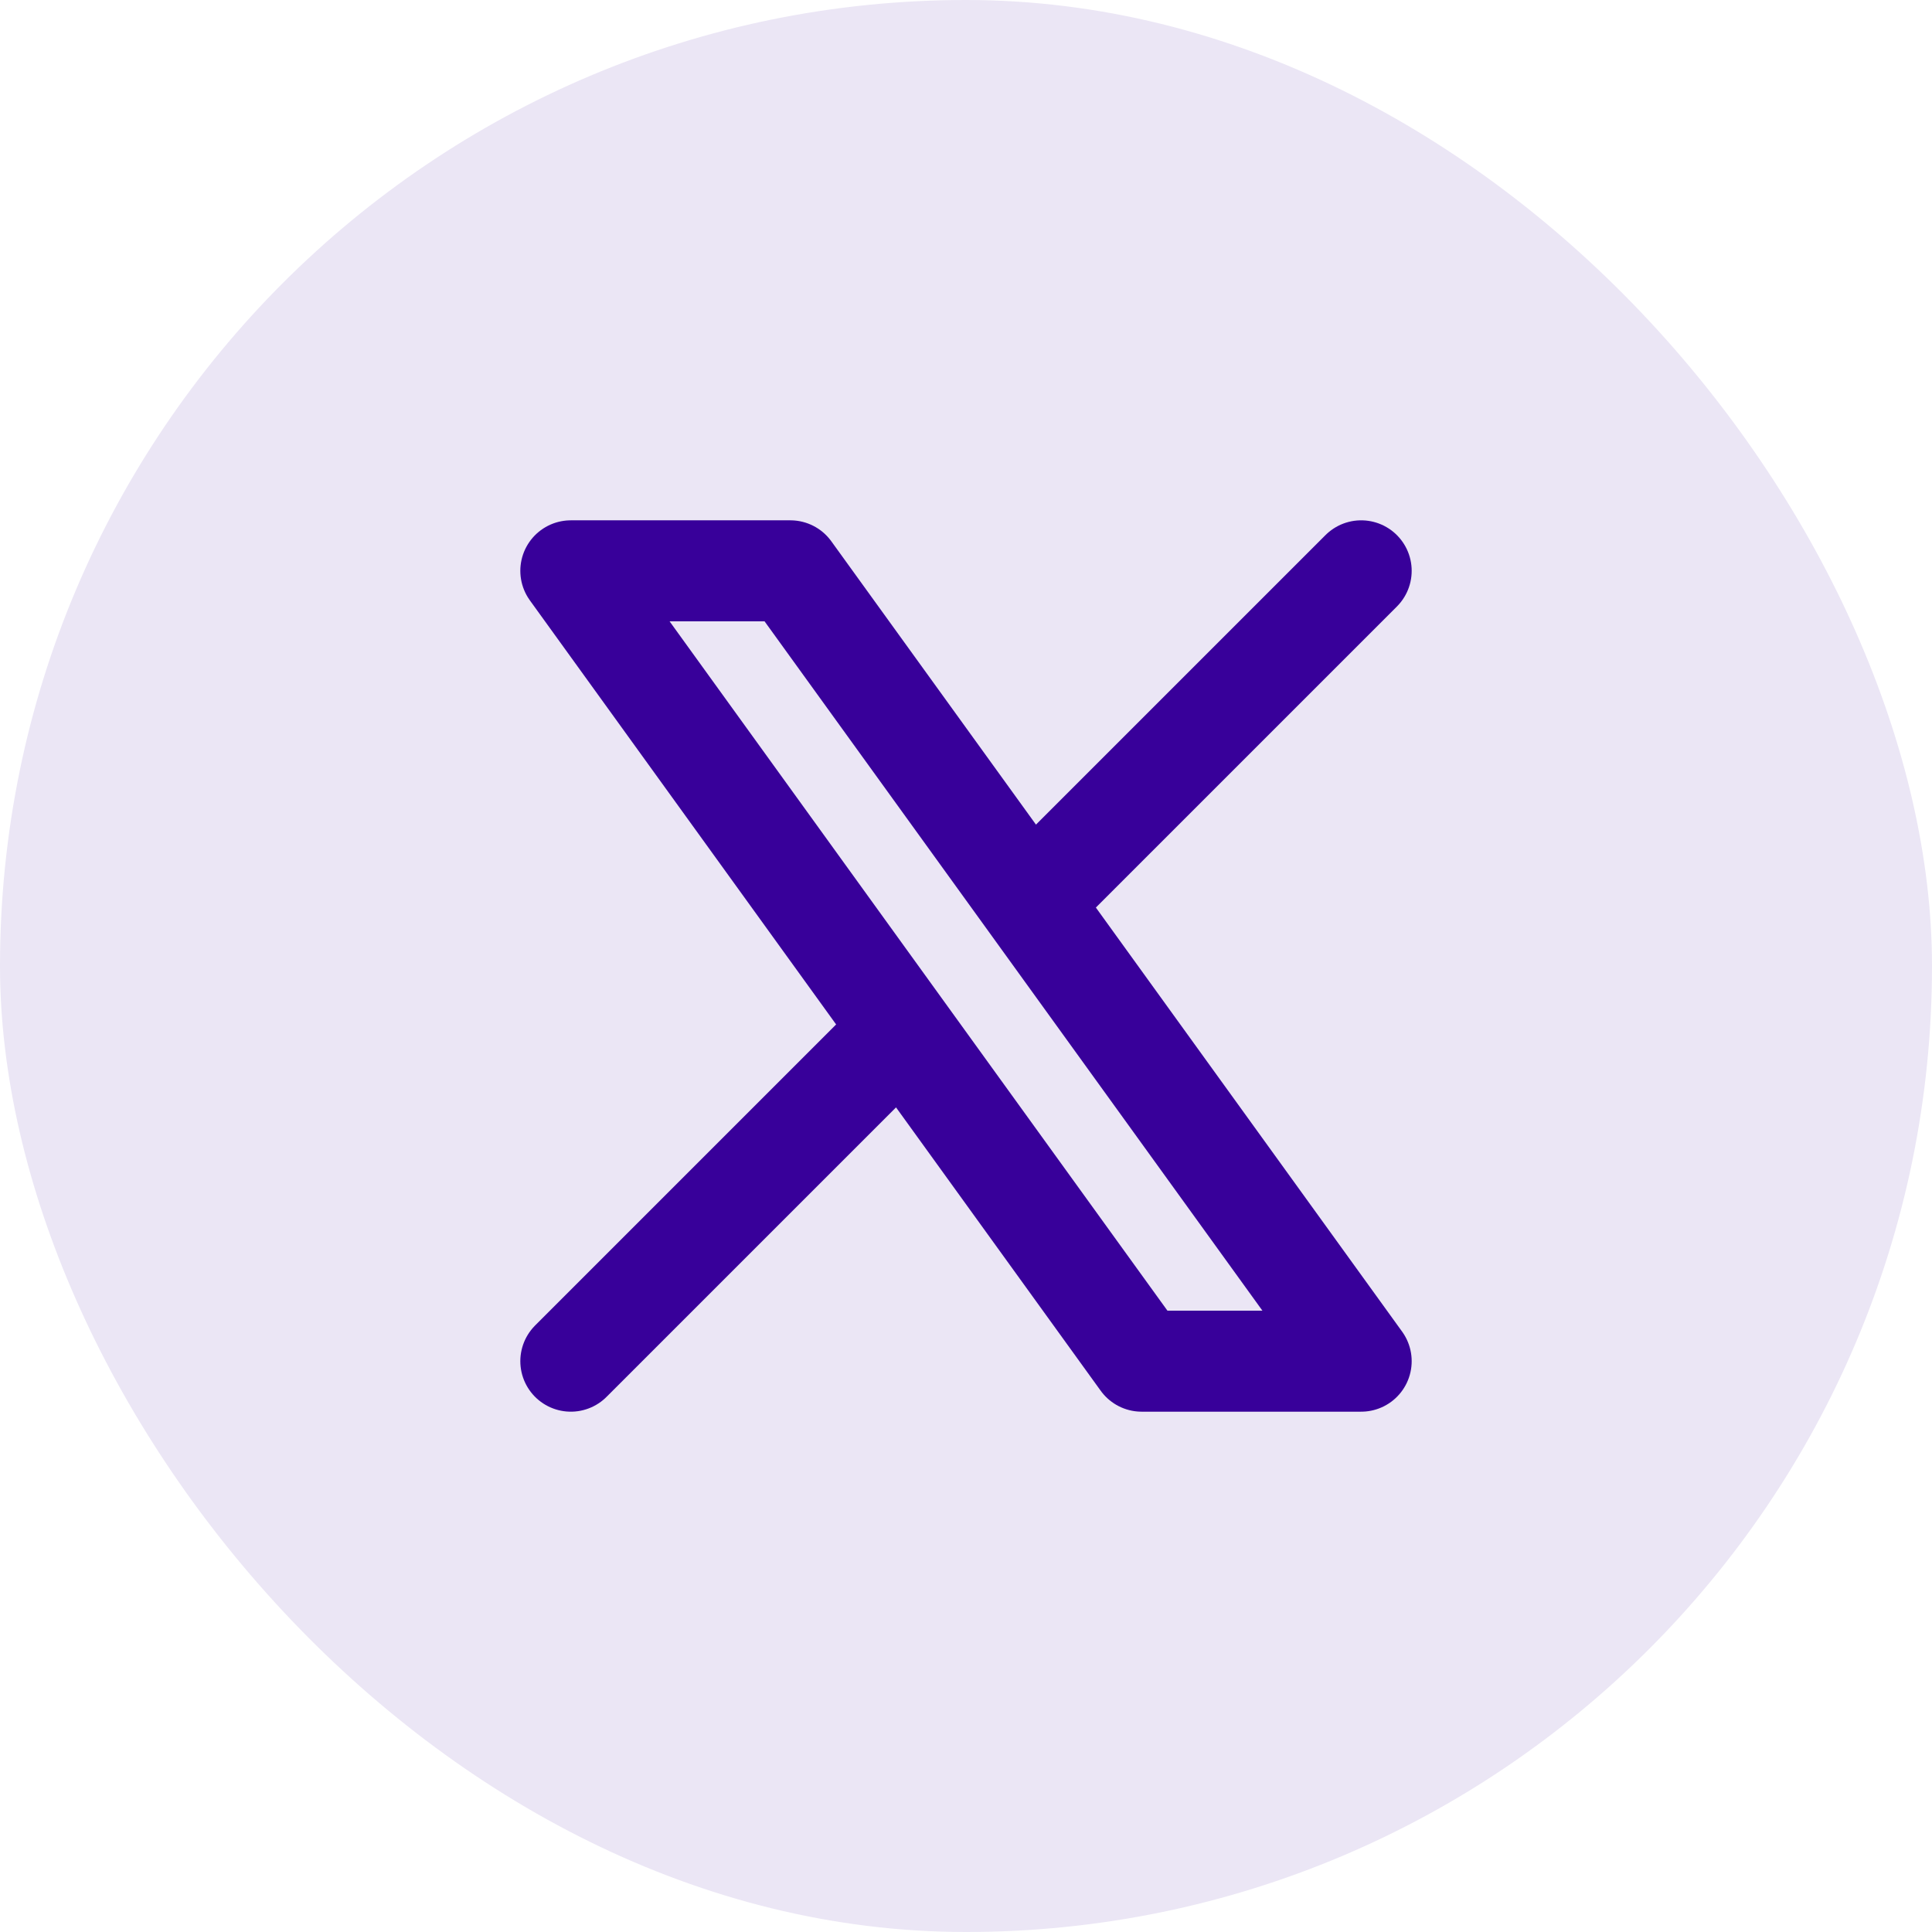
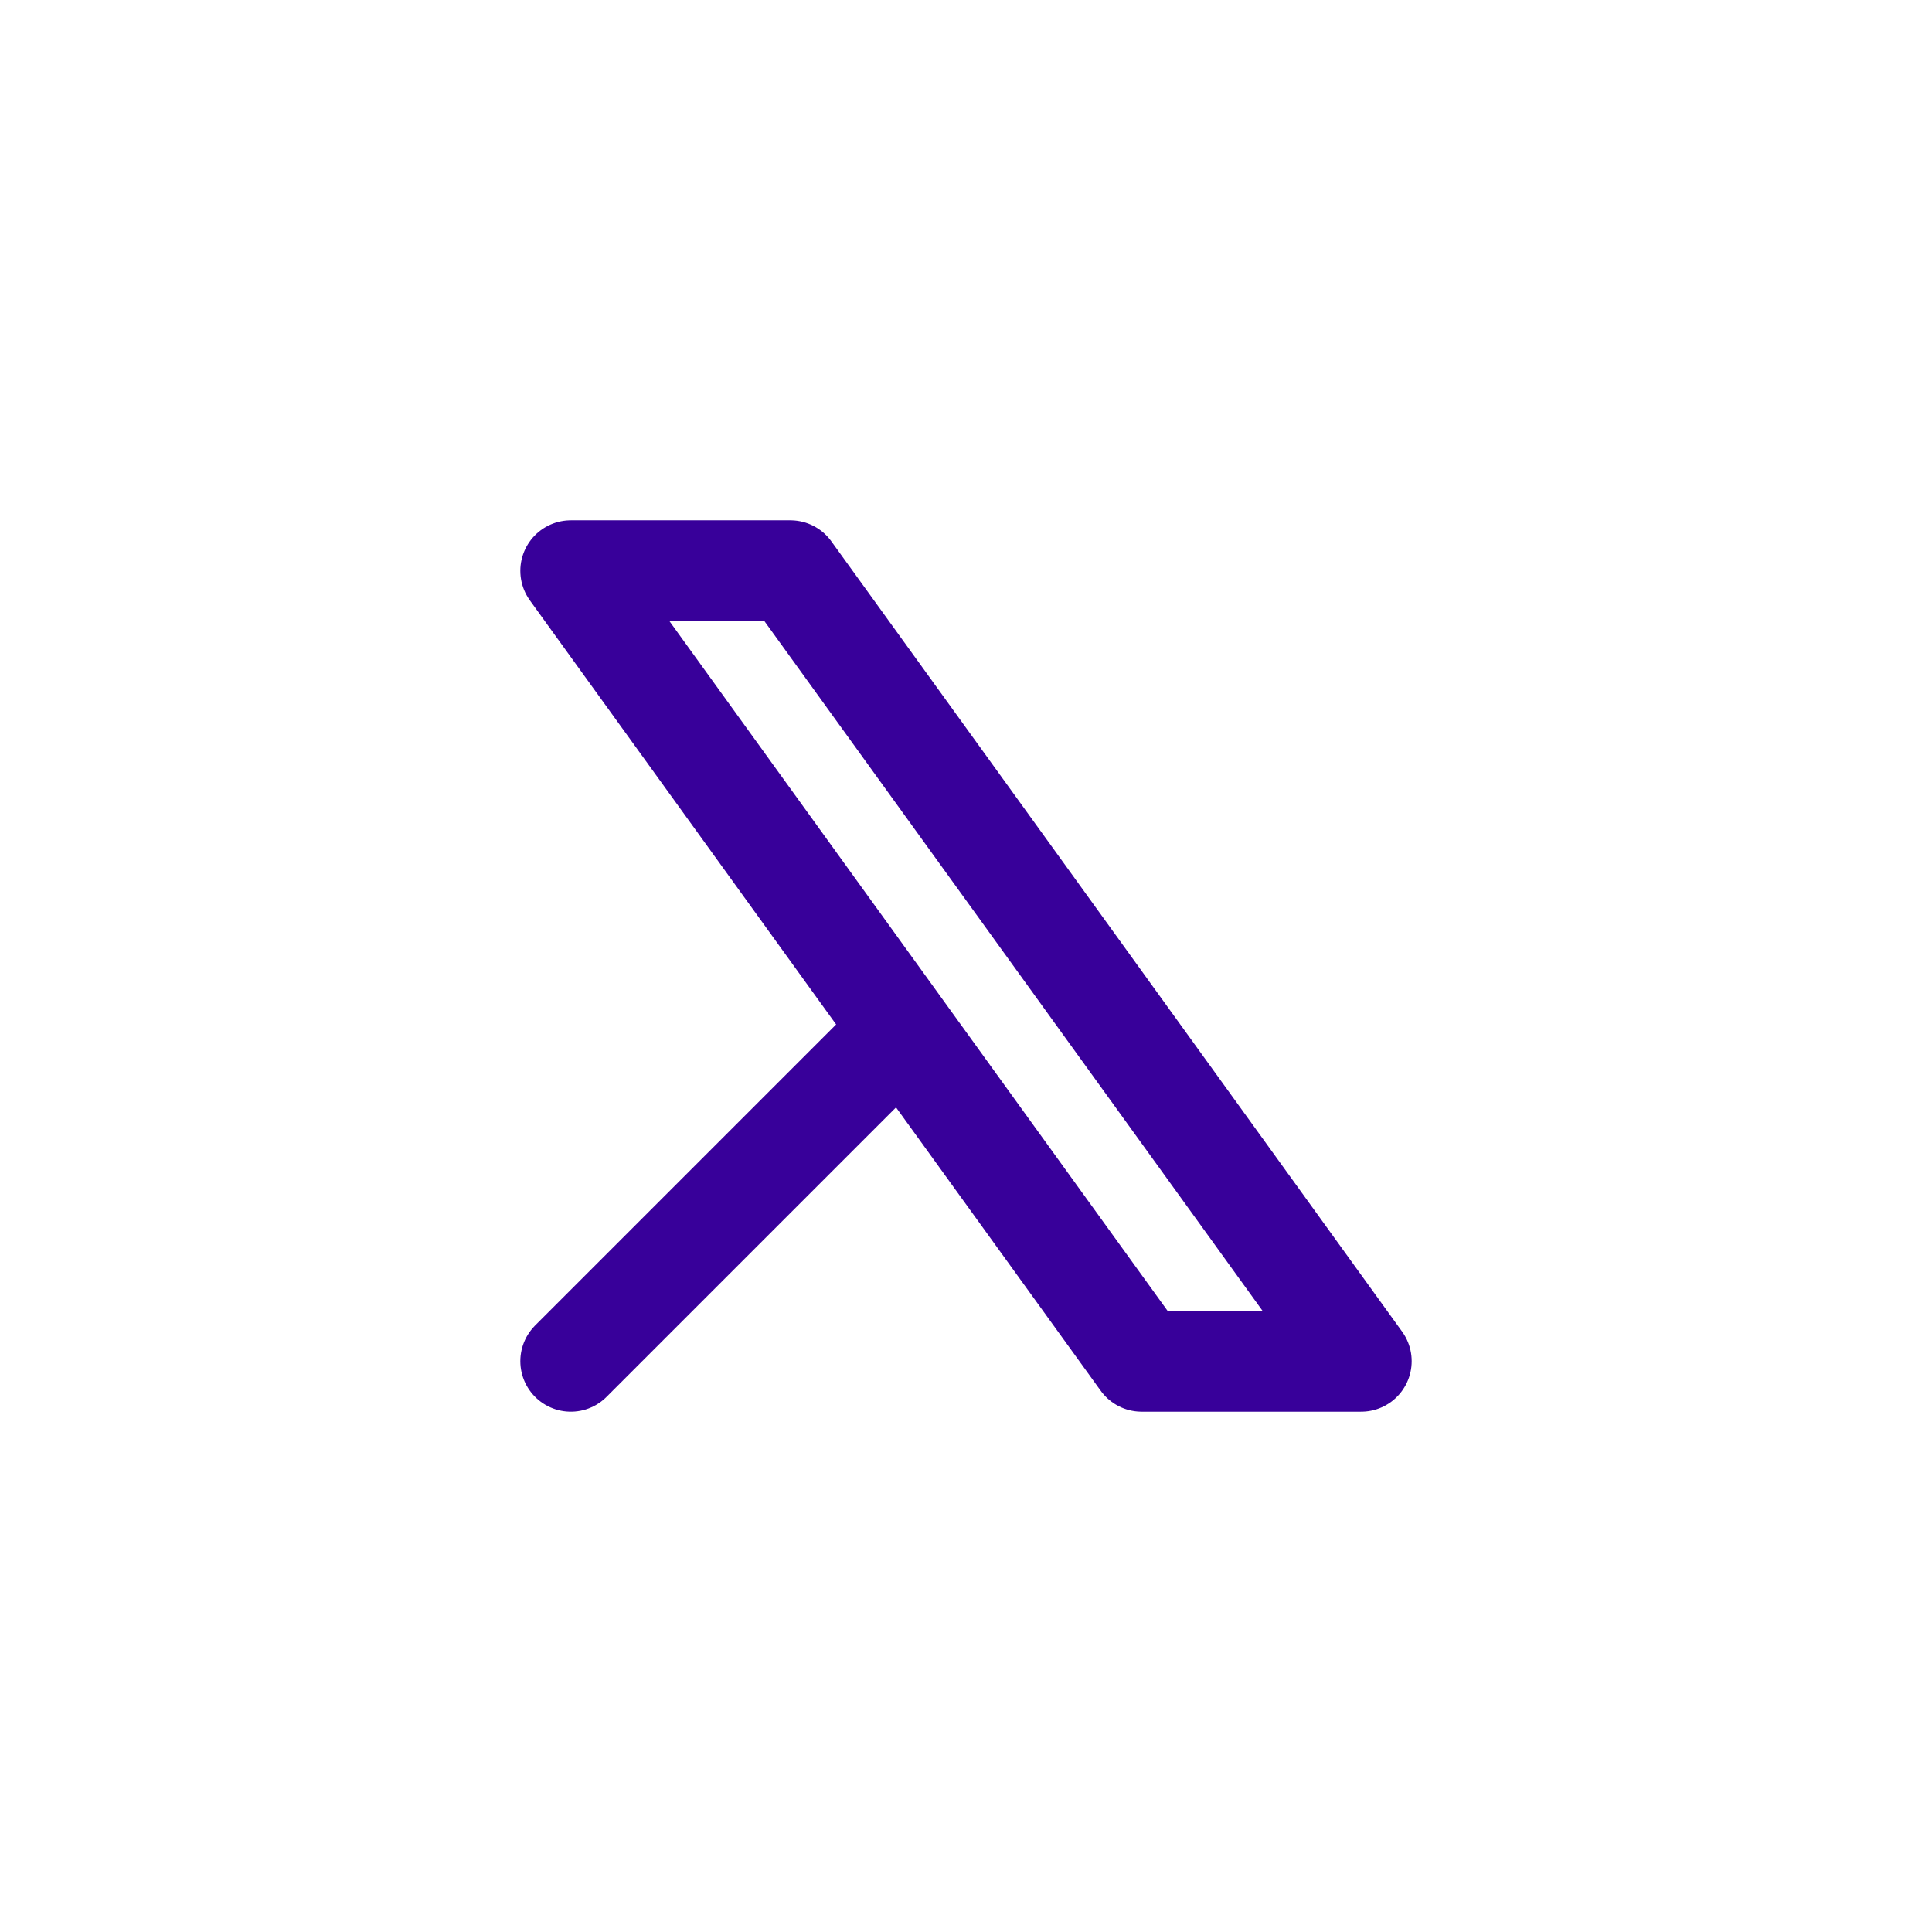
<svg xmlns="http://www.w3.org/2000/svg" width="44" height="44" viewBox="0 0 44 44" fill="none">
-   <rect width="44" height="44" rx="22" fill="#EBE6F5" />
-   <path d="M13 31L20.548 23.452M20.548 23.452L13 13H18L23.452 20.548M20.548 23.452L26 31H31L23.452 20.548M31 13L23.452 20.548" stroke="#38009A" stroke-width="2.3" stroke-linecap="round" stroke-linejoin="round" />
+   <path d="M13 31L20.548 23.452M20.548 23.452L13 13H18L23.452 20.548M20.548 23.452L26 31H31L23.452 20.548L23.452 20.548" stroke="#38009A" stroke-width="2.3" stroke-linecap="round" stroke-linejoin="round" />
</svg>